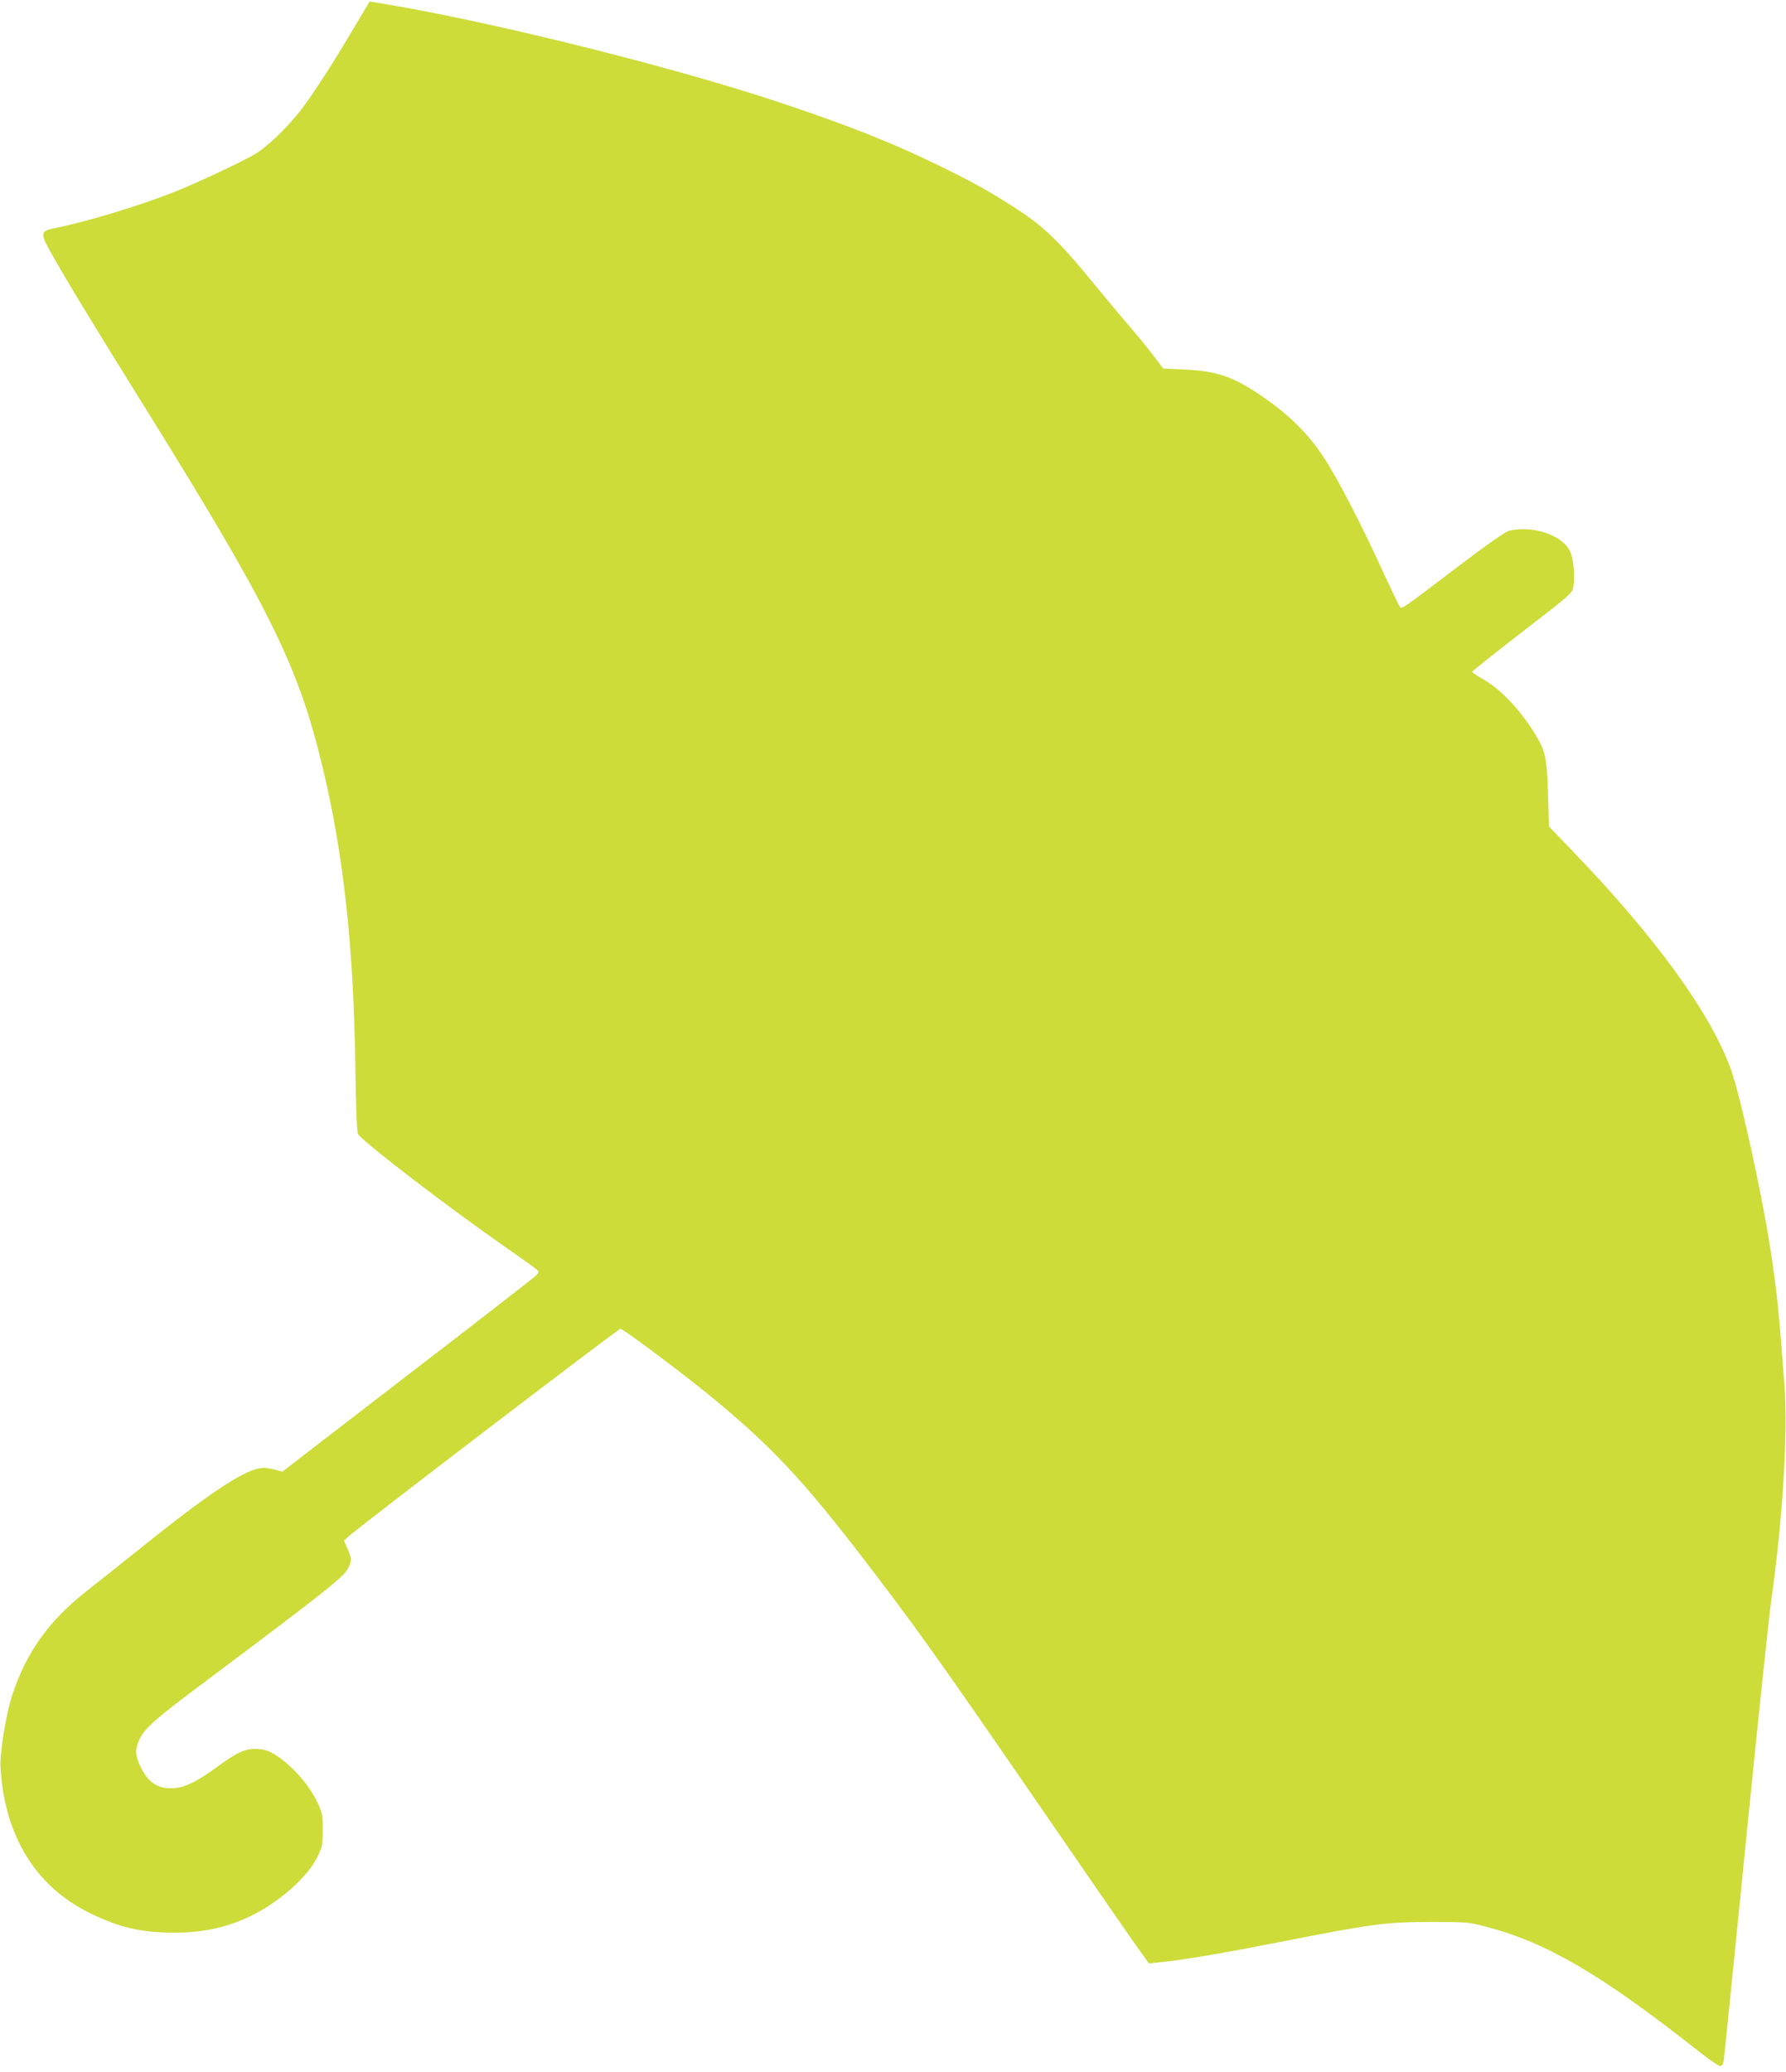
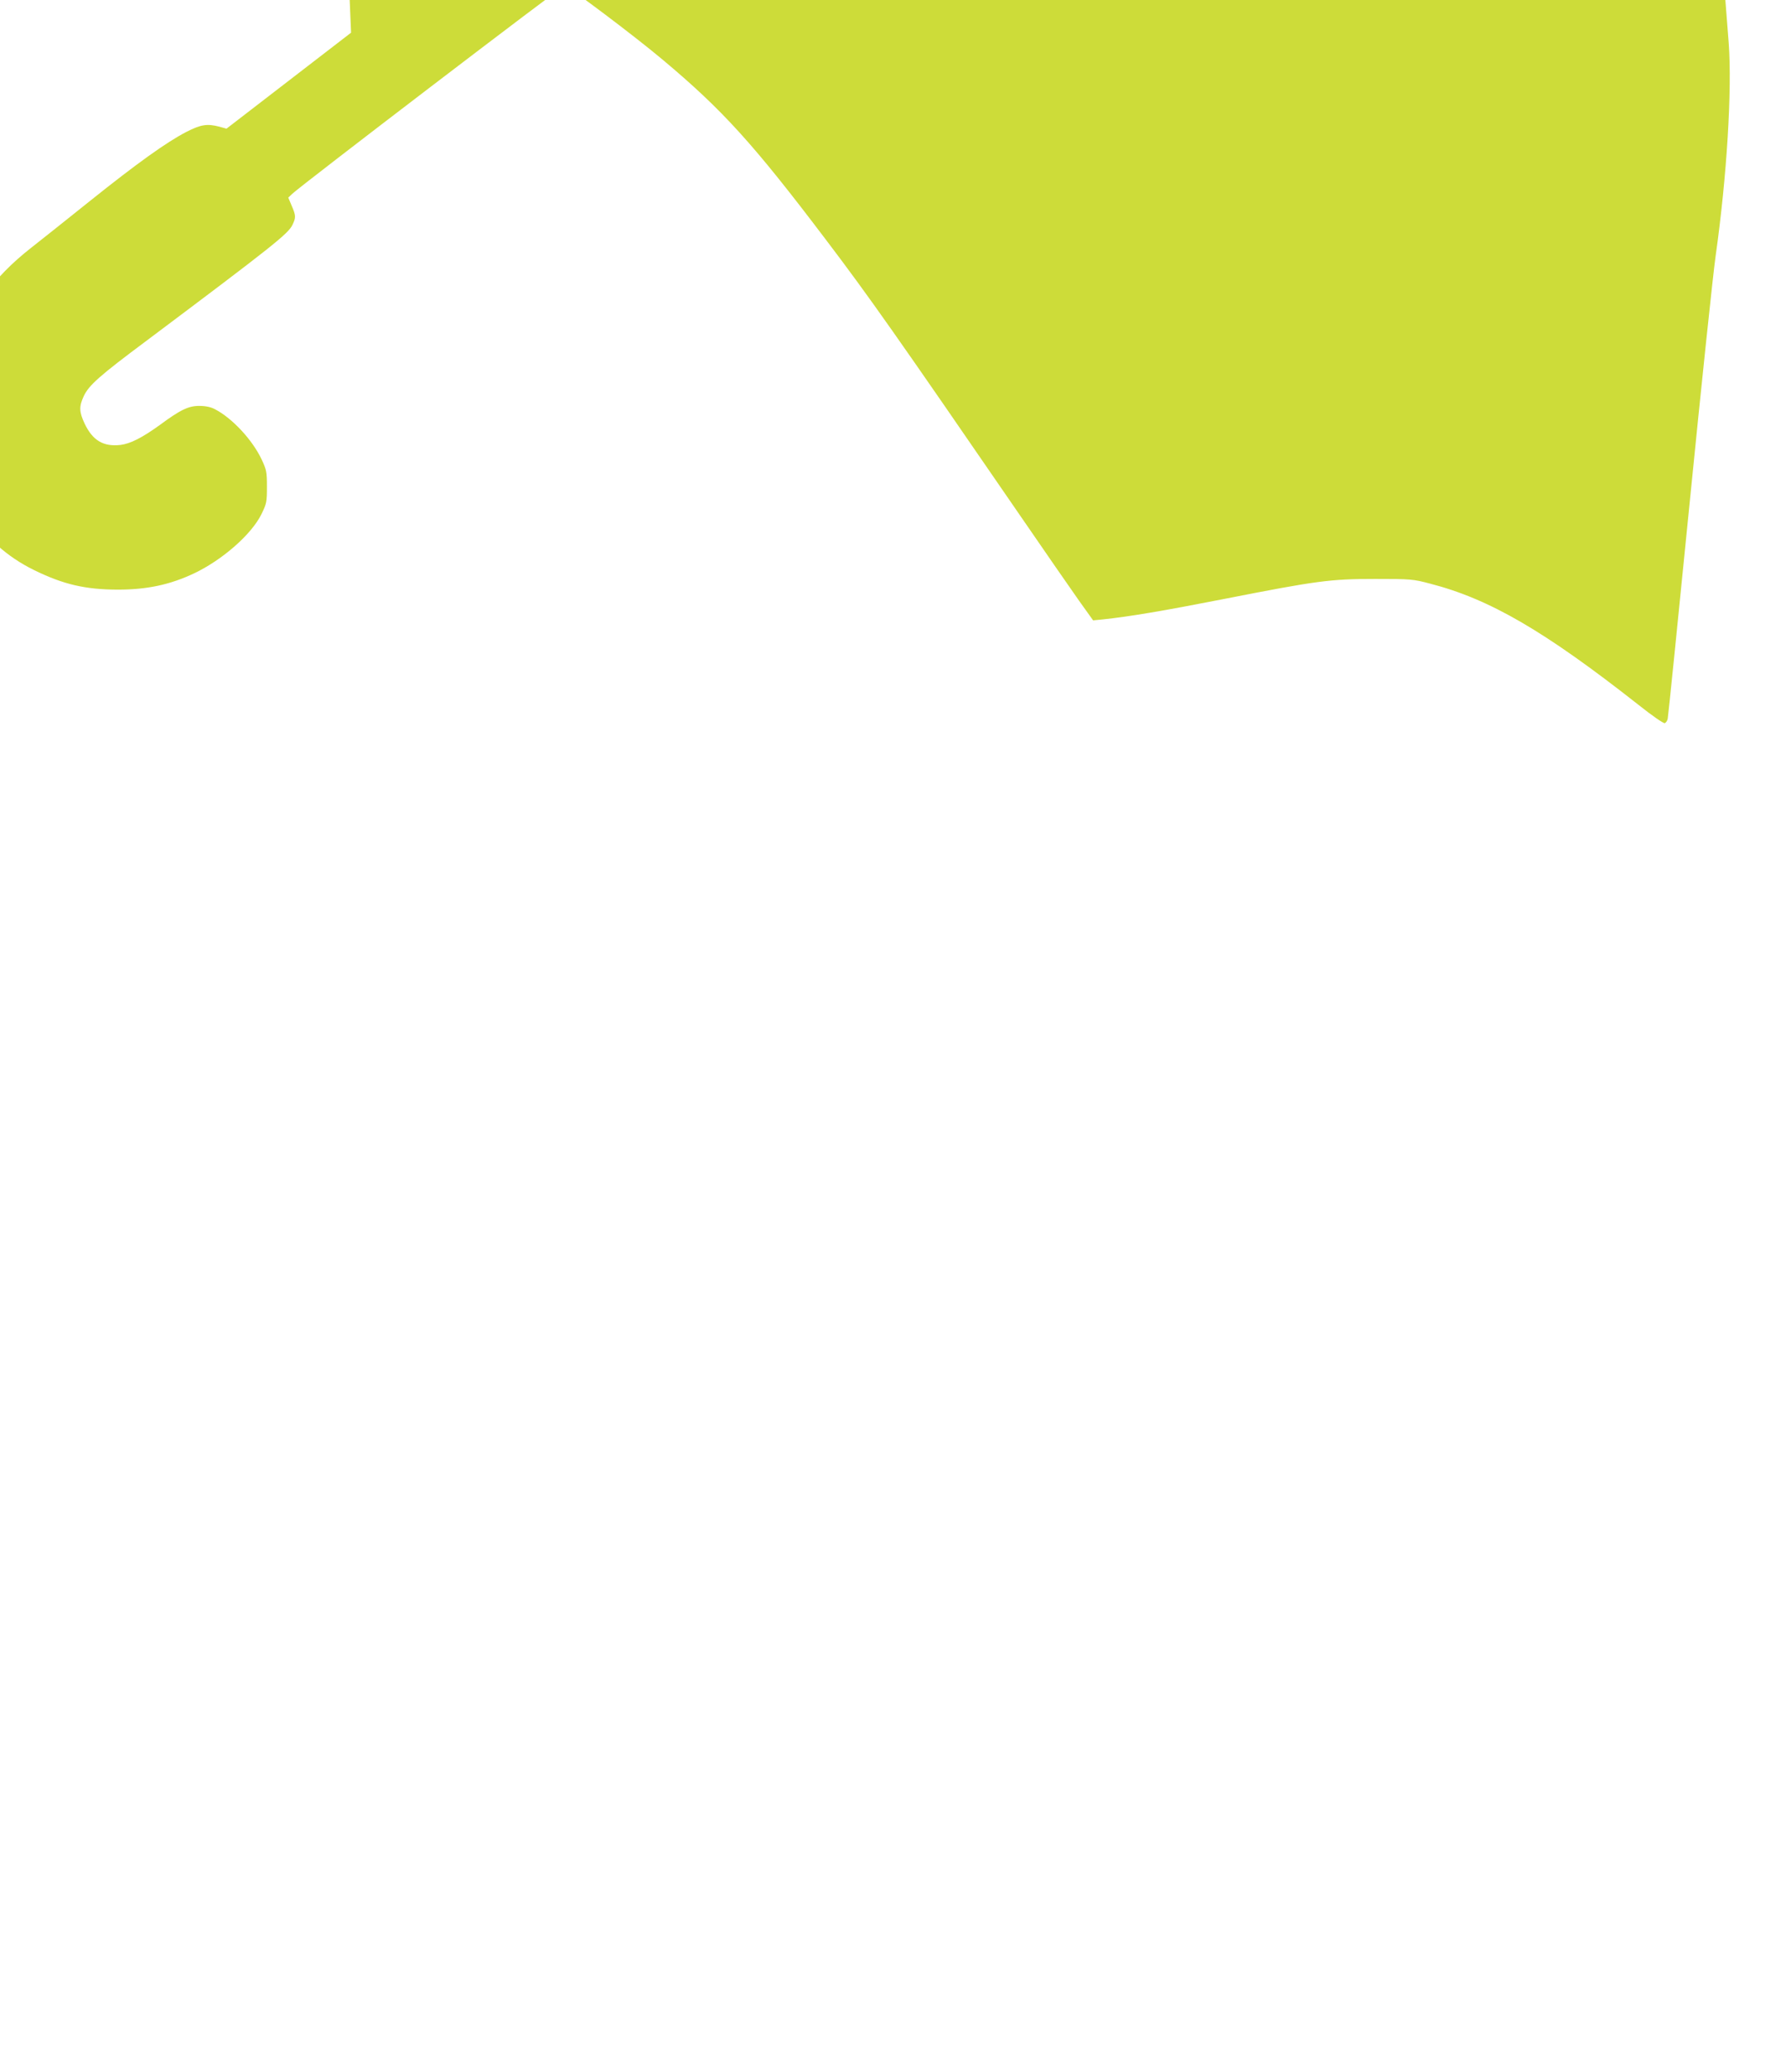
<svg xmlns="http://www.w3.org/2000/svg" version="1.0" width="1104pt" height="1280pt" viewBox="0 0 1104 1280" preserveAspectRatio="xMidYMid meet">
  <g transform="translate(0,1280) scale(0.1,-0.1)" fill="#cddc39" stroke="none">
-     <path d="M2170 12598 c-126 -212 -242 -390 -314 -483 -82 -105 -207 -225 -281 -268 -82 -48 -359 -178 -495 -232 -213 -85 -546 -186 -743 -225 -88 -18 -90 -30 -21 -153 103 -183 262 -444 569 -937 785 -1261 959 -1613 1109 -2240 131 -546 192 -1108 203 -1870 4 -261 9 -390 17 -399 47 -60 558 -451 901 -690 105 -73 197 -139 205 -147 13 -12 11 -17 -10 -38 -14 -13 -371 -291 -795 -616 l-770 -593 -43 12 c-76 20 -115 14 -205 -32 -122 -63 -305 -194 -595 -426 -141 -113 -307 -245 -367 -292 -234 -184 -372 -377 -460 -644 -39 -122 -77 -355 -72 -445 25 -423 216 -735 552 -900 181 -89 318 -121 520 -121 179 0 321 30 471 101 176 84 354 241 415 365 32 65 34 76 34 170 0 92 -3 105 -33 169 -57 120 -180 253 -287 309 -26 14 -59 21 -96 21 -67 1 -118 -23 -245 -117 -111 -80 -182 -116 -244 -124 -106 -12 -172 27 -222 132 -34 73 -35 105 -5 170 32 67 94 123 392 345 779 584 872 658 898 713 22 45 21 58 -5 118 l-21 50 24 23 c53 51 1671 1286 1684 1286 19 0 429 -308 604 -455 374 -313 563 -522 1012 -1115 267 -352 433 -588 1201 -1705 151 -220 314 -455 362 -523 l88 -123 61 6 c161 17 375 53 742 125 581 114 662 125 940 125 221 0 234 -1 340 -29 368 -95 707 -292 1287 -748 84 -67 156 -117 164 -114 7 3 16 15 18 28 3 13 64 615 136 1338 72 723 144 1407 160 1520 70 495 102 1027 81 1315 -35 466 -47 586 -87 845 -54 350 -187 955 -245 1114 -128 352 -470 822 -990 1360 l-134 139 -6 201 c-7 223 -16 263 -74 361 -94 156 -218 287 -330 350 -36 20 -65 40 -65 44 0 4 139 115 310 247 308 237 309 239 316 281 10 68 0 174 -21 217 -48 100 -229 161 -376 127 -23 -5 -135 -84 -325 -228 -346 -263 -338 -257 -352 -241 -5 7 -51 103 -102 213 -142 310 -284 584 -370 713 -89 135 -202 249 -348 352 -200 141 -299 177 -514 187 l-128 6 -56 74 c-30 41 -99 125 -152 187 -53 61 -155 183 -227 271 -197 242 -305 347 -460 447 -178 116 -279 172 -516 287 -266 129 -538 237 -939 371 -678 228 -1853 519 -2515 624 l-40 7 -115 -193z" />
+     <path d="M2170 12598 l-770 -593 -43 12 c-76 20 -115 14 -205 -32 -122 -63 -305 -194 -595 -426 -141 -113 -307 -245 -367 -292 -234 -184 -372 -377 -460 -644 -39 -122 -77 -355 -72 -445 25 -423 216 -735 552 -900 181 -89 318 -121 520 -121 179 0 321 30 471 101 176 84 354 241 415 365 32 65 34 76 34 170 0 92 -3 105 -33 169 -57 120 -180 253 -287 309 -26 14 -59 21 -96 21 -67 1 -118 -23 -245 -117 -111 -80 -182 -116 -244 -124 -106 -12 -172 27 -222 132 -34 73 -35 105 -5 170 32 67 94 123 392 345 779 584 872 658 898 713 22 45 21 58 -5 118 l-21 50 24 23 c53 51 1671 1286 1684 1286 19 0 429 -308 604 -455 374 -313 563 -522 1012 -1115 267 -352 433 -588 1201 -1705 151 -220 314 -455 362 -523 l88 -123 61 6 c161 17 375 53 742 125 581 114 662 125 940 125 221 0 234 -1 340 -29 368 -95 707 -292 1287 -748 84 -67 156 -117 164 -114 7 3 16 15 18 28 3 13 64 615 136 1338 72 723 144 1407 160 1520 70 495 102 1027 81 1315 -35 466 -47 586 -87 845 -54 350 -187 955 -245 1114 -128 352 -470 822 -990 1360 l-134 139 -6 201 c-7 223 -16 263 -74 361 -94 156 -218 287 -330 350 -36 20 -65 40 -65 44 0 4 139 115 310 247 308 237 309 239 316 281 10 68 0 174 -21 217 -48 100 -229 161 -376 127 -23 -5 -135 -84 -325 -228 -346 -263 -338 -257 -352 -241 -5 7 -51 103 -102 213 -142 310 -284 584 -370 713 -89 135 -202 249 -348 352 -200 141 -299 177 -514 187 l-128 6 -56 74 c-30 41 -99 125 -152 187 -53 61 -155 183 -227 271 -197 242 -305 347 -460 447 -178 116 -279 172 -516 287 -266 129 -538 237 -939 371 -678 228 -1853 519 -2515 624 l-40 7 -115 -193z" />
  </g>
</svg>